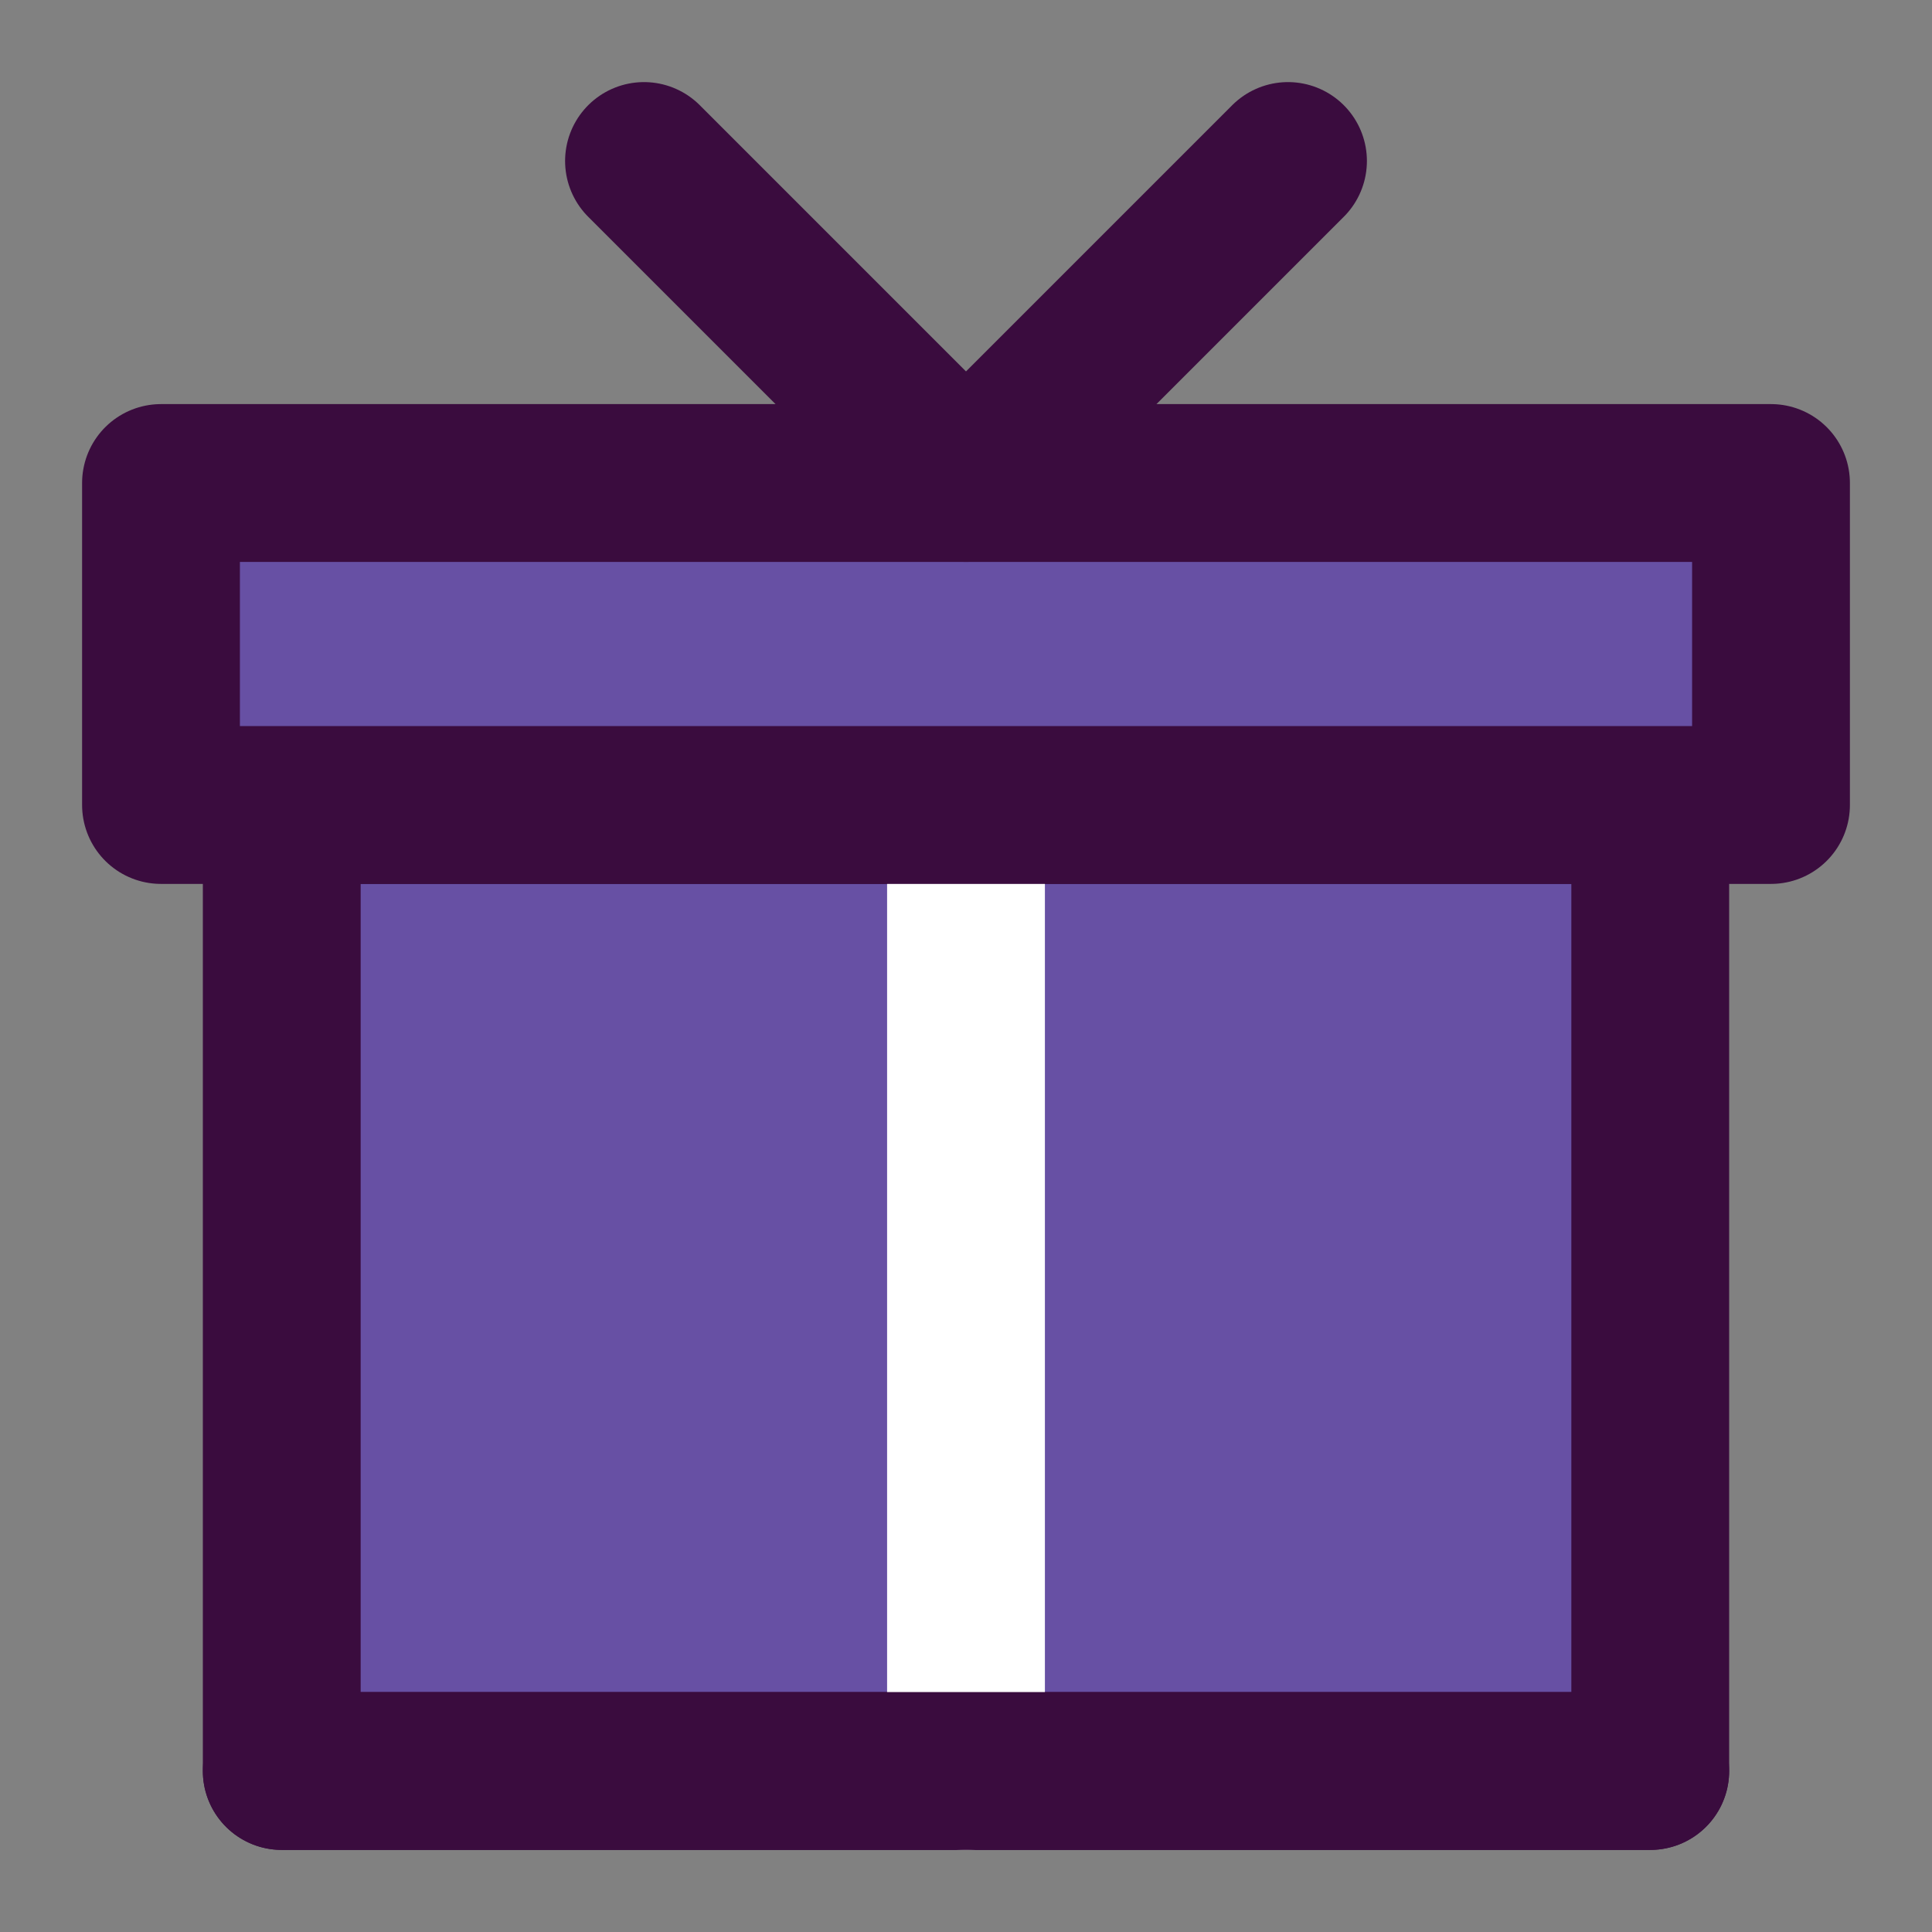
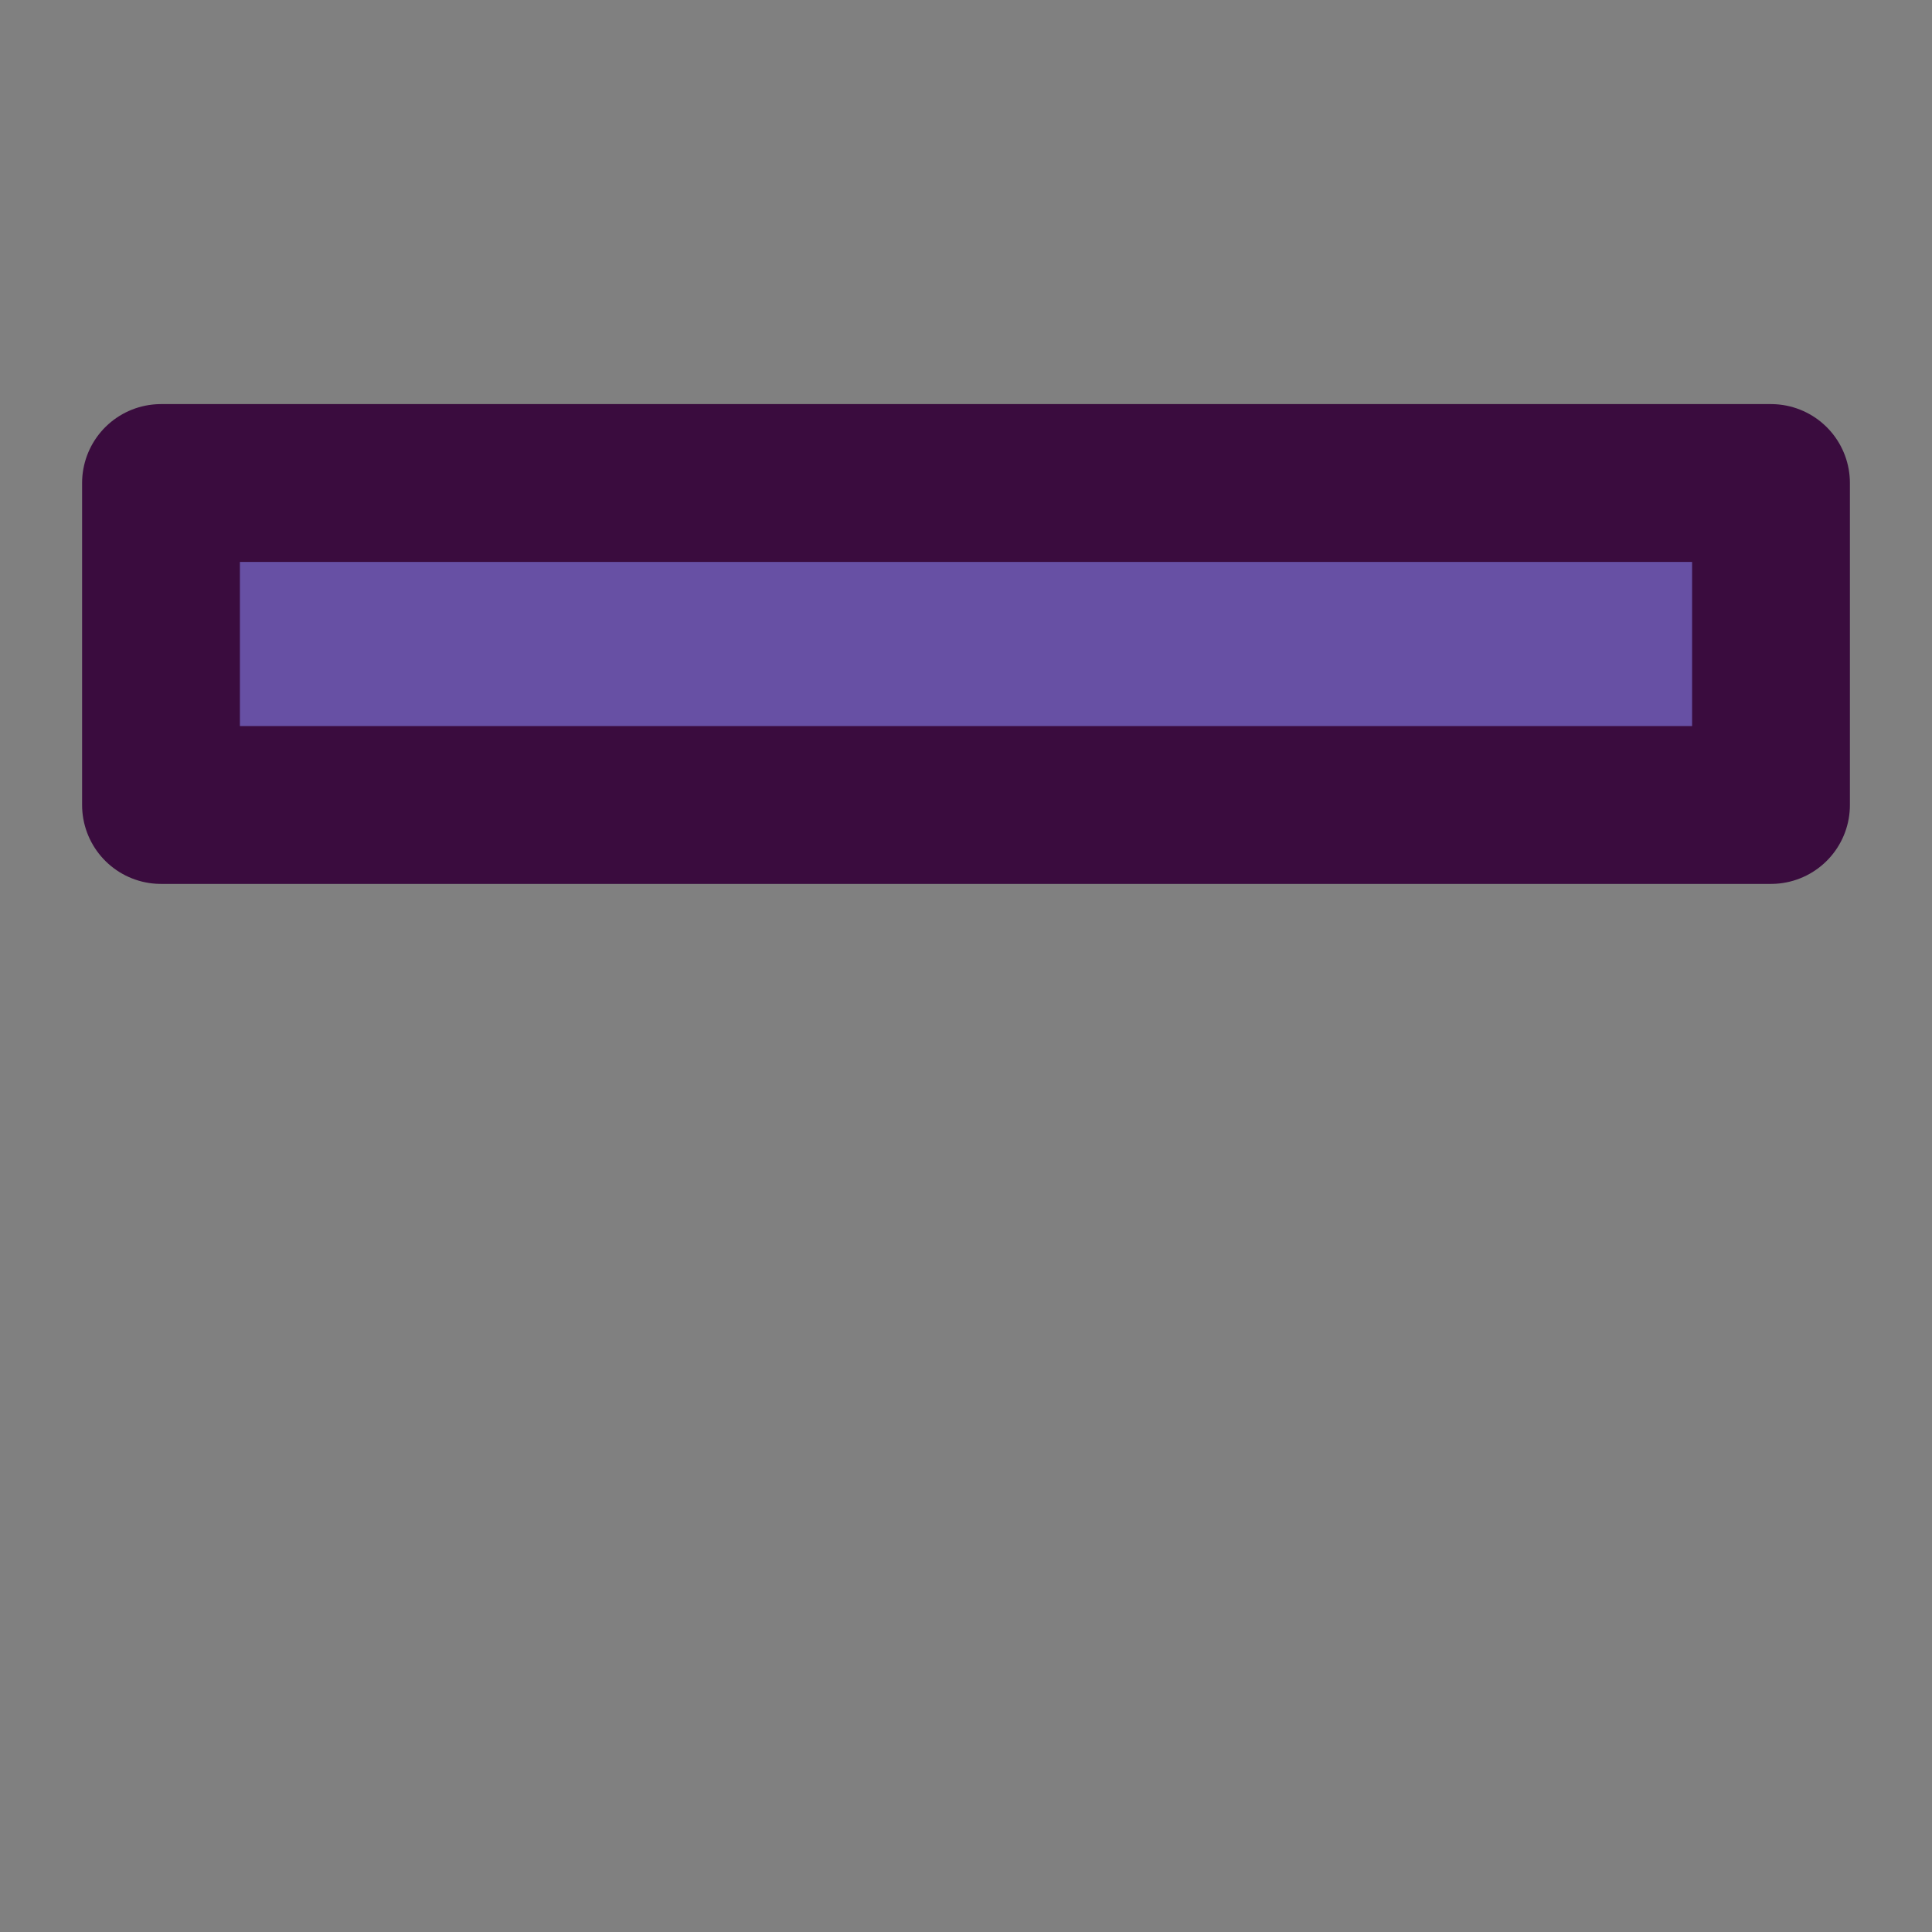
<svg xmlns="http://www.w3.org/2000/svg" width="72" height="72" viewBox="0 0 72 72" fill="none">
  <rect x="0" y="0" width="72" height="72" fill="#808080" stroke="none" />
  <g clip-path="url(#clip0_1804_32785)">
-     <path d="M0 0H72V72H0V0Z" fill="white" fill-opacity="0.01" />
-     <path d="M61.5 66V30H10.5V66H61.5Z" fill="#6750A4" stroke="#3A0C3E" stroke-width="5.881" stroke-linecap="round" stroke-linejoin="round" />
-     <path d="M36 66V30" stroke="white" stroke-width="5.881" stroke-linecap="round" stroke-linejoin="round" />
-     <path d="M61.5 66H10.5" stroke="#3A0C3E" stroke-width="5.881" stroke-linecap="round" stroke-linejoin="round" />
    <path d="M6 18H66V30H6V18Z" fill="#6750A4" stroke="#3A0C3E" stroke-width="5.881" stroke-linejoin="round" />
-     <path d="M24 6L36 18L48 6" stroke="#3A0C3E" stroke-width="5.881" stroke-linecap="round" stroke-linejoin="round" />
  </g>
  <defs>
    <clipPath id="clip0_1804_32785">
      <rect width="72" height="72" fill="white" />
    </clipPath>
  </defs>
</svg>